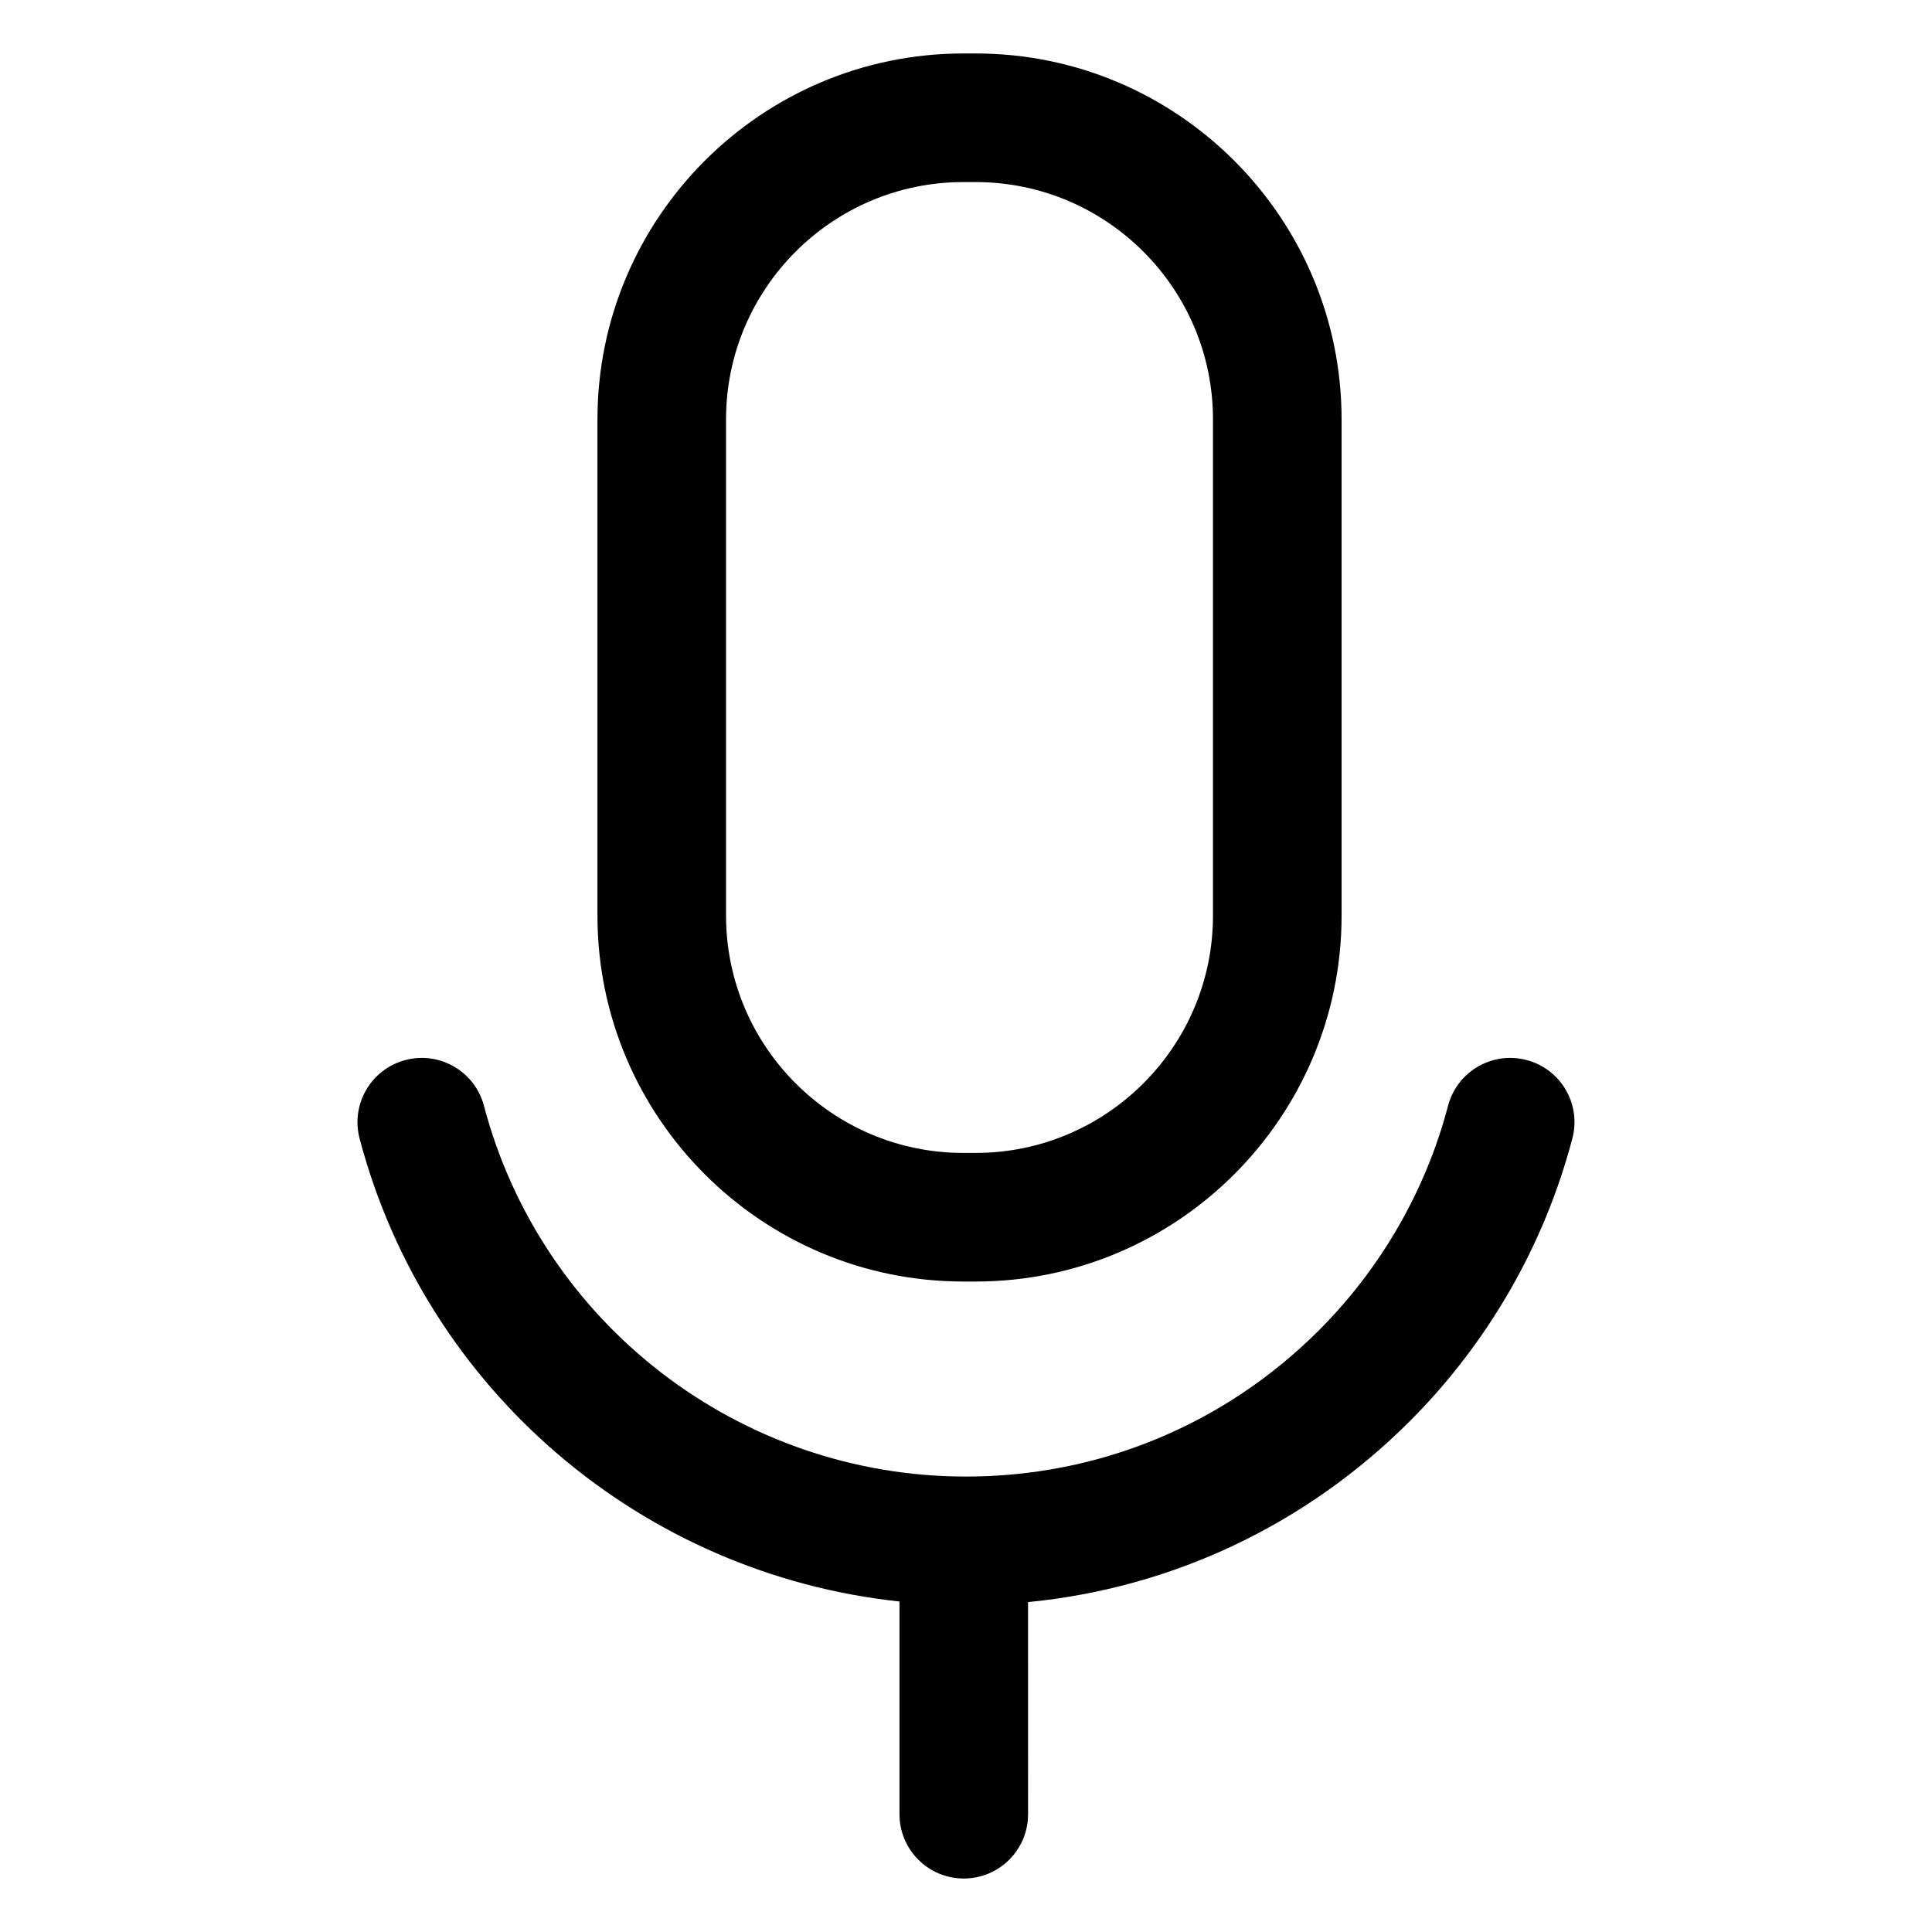
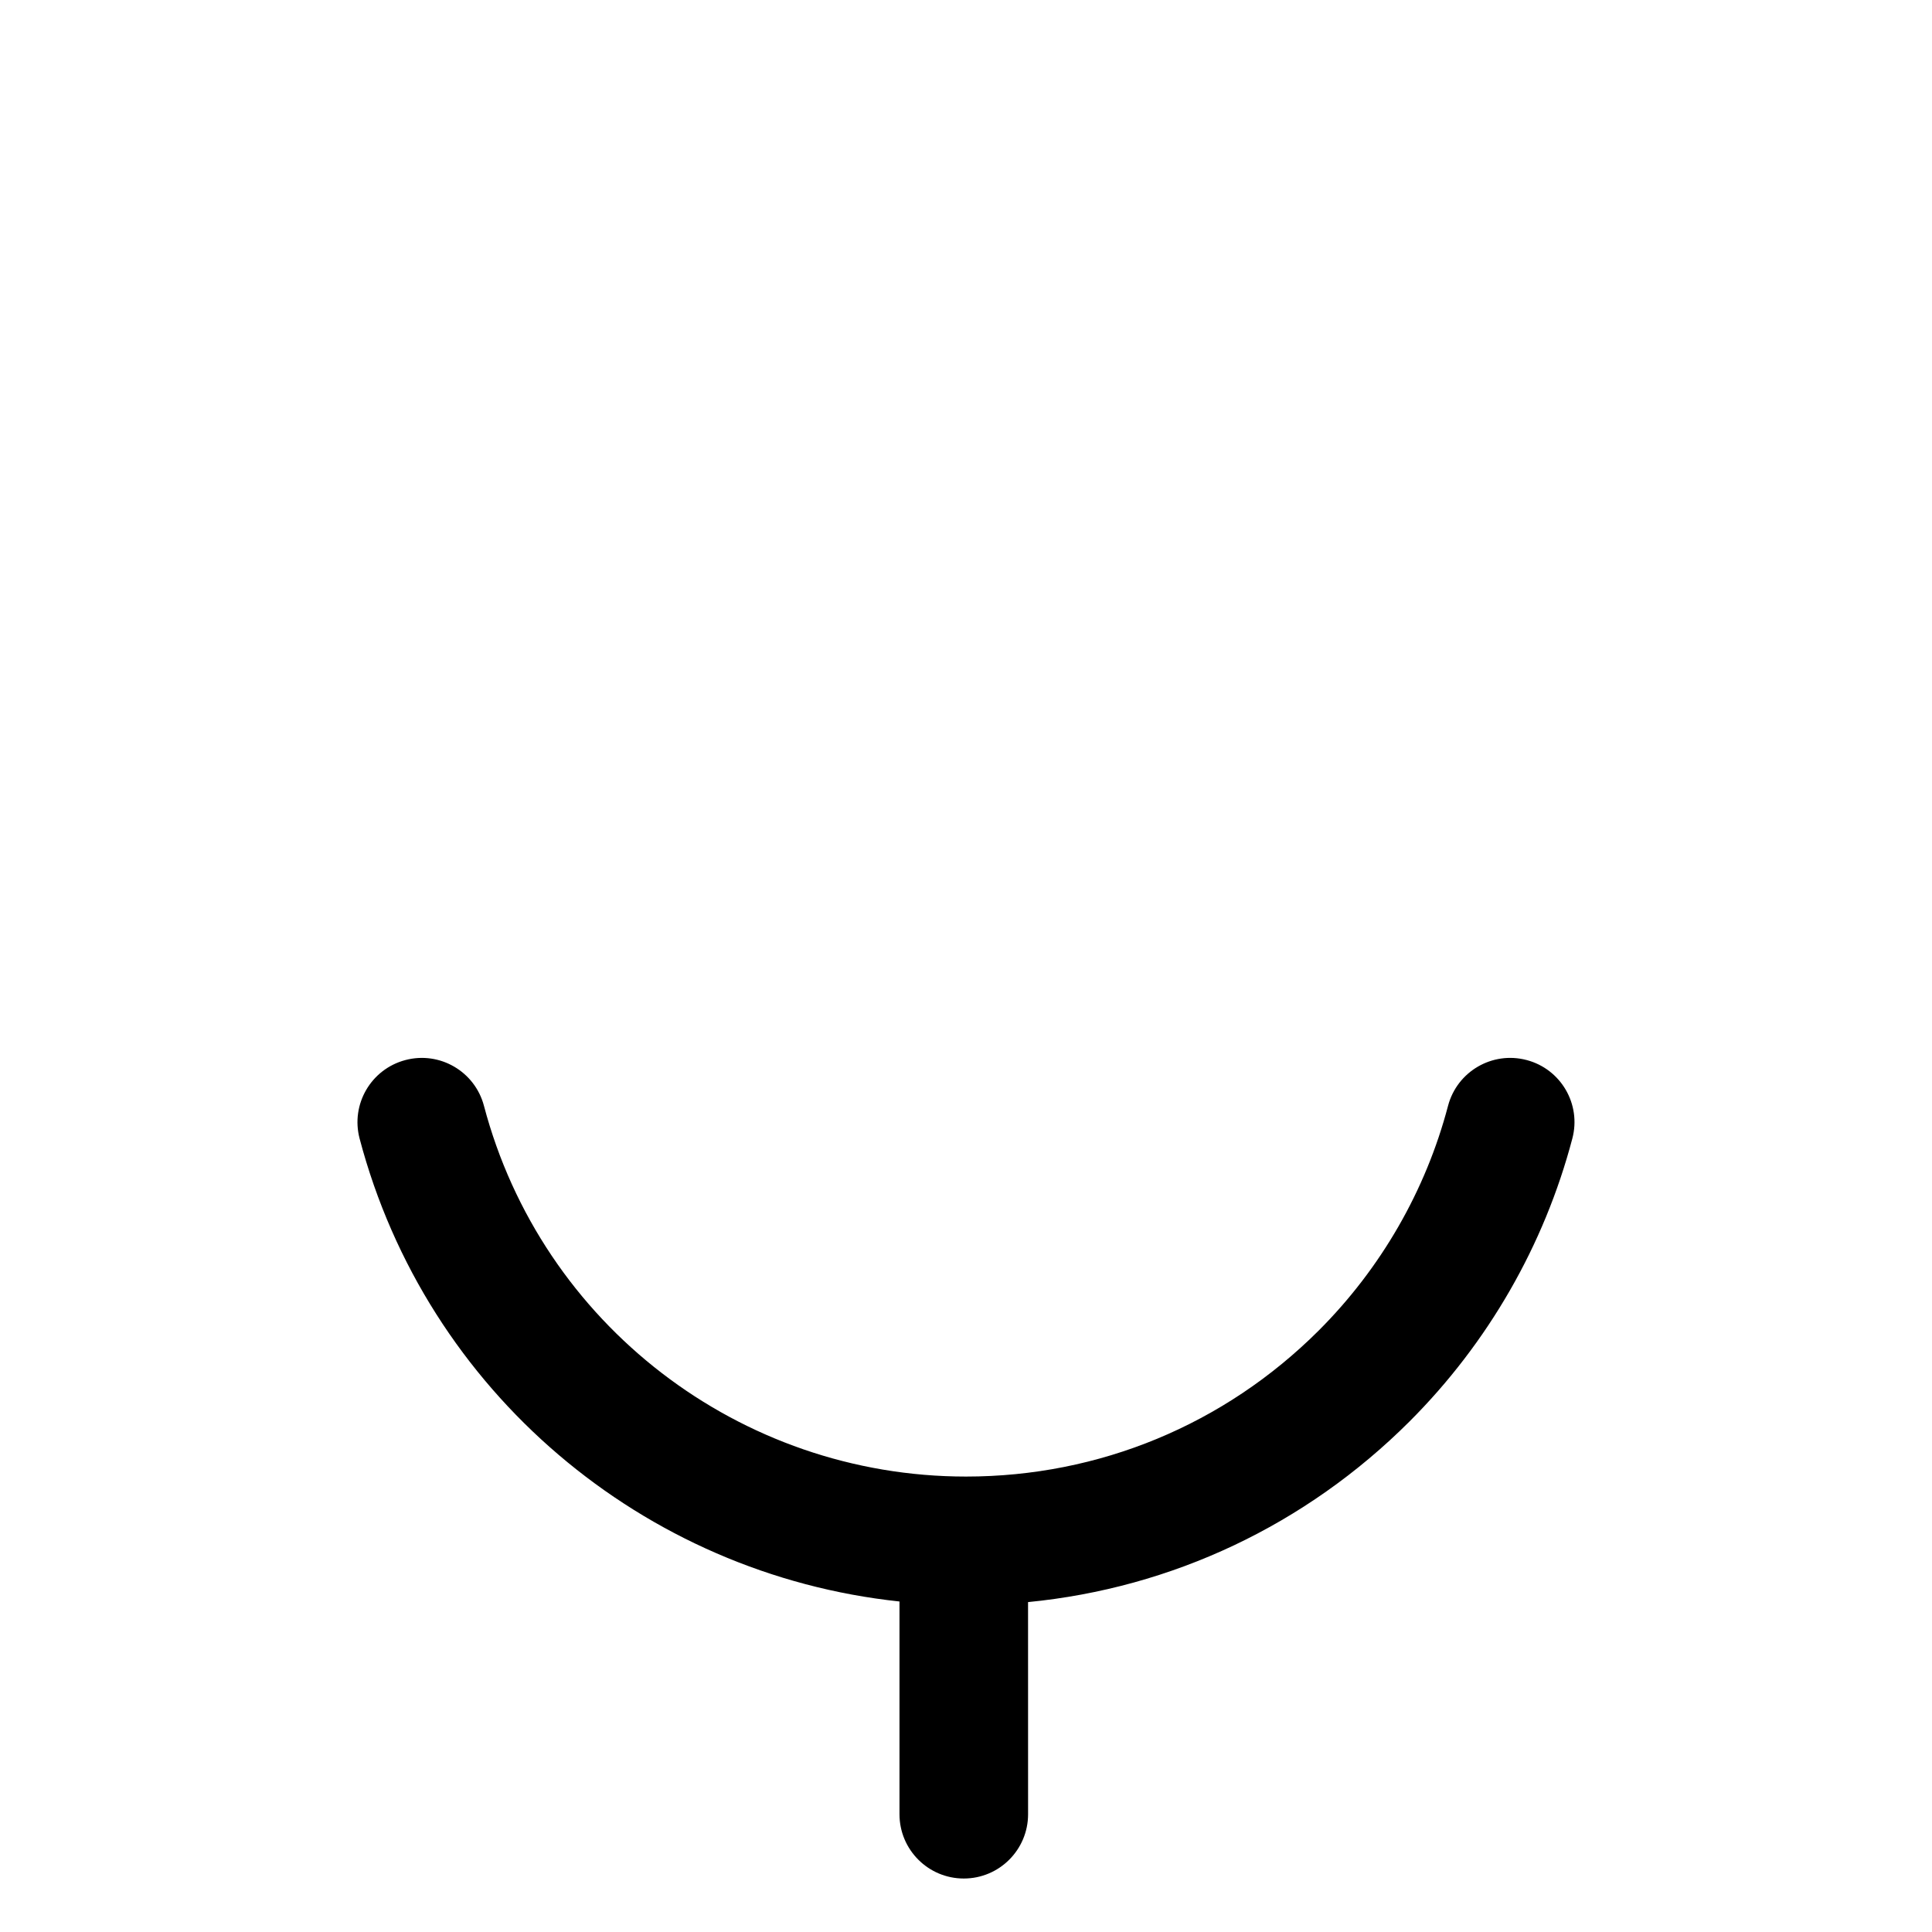
<svg xmlns="http://www.w3.org/2000/svg" fill="#000000" width="800px" height="800px" version="1.1" viewBox="144 144 512 512">
  <g>
-     <path d="m399.3 483.62h3.266c53.469 0 96.969-43.5 96.969-96.965v-131.52c0-53.469-43.5-96.965-96.969-96.965h-3.266c-53.465 0-96.969 43.5-96.969 96.969v131.51c0 53.469 43.5 96.969 96.969 96.969zm-62.891-228.48c0-34.676 28.207-62.887 62.887-62.887h3.266c34.676 0 62.891 28.207 62.891 62.887v131.51c0 34.676-28.215 62.887-62.891 62.887h-3.266c-34.676 0-62.887-28.207-62.887-62.887z" />
    <path d="m548.56 424.92c-9.098-2.398-18.418 3.039-20.816 12.141-5.906 22.434-17.758 43.035-34.277 59.551-25 24.949-58.195 38.691-93.465 38.691-59.941 0-112.48-40.406-127.75-98.254-2.402-9.098-11.719-14.535-20.824-12.121-9.098 2.402-14.531 11.723-12.125 20.824 17.703 67.059 75.188 115.45 143.07 122.66v56.375c0 9.41 7.629 17.039 17.039 17.039s17.039-7.629 17.039-17.039l-0.008-56.215c38.152-3.727 73.57-20.391 101.09-47.863 20.793-20.789 35.711-46.719 43.152-74.988 2.41-9.098-3.031-18.418-12.129-20.805z" />
  </g>
</svg>